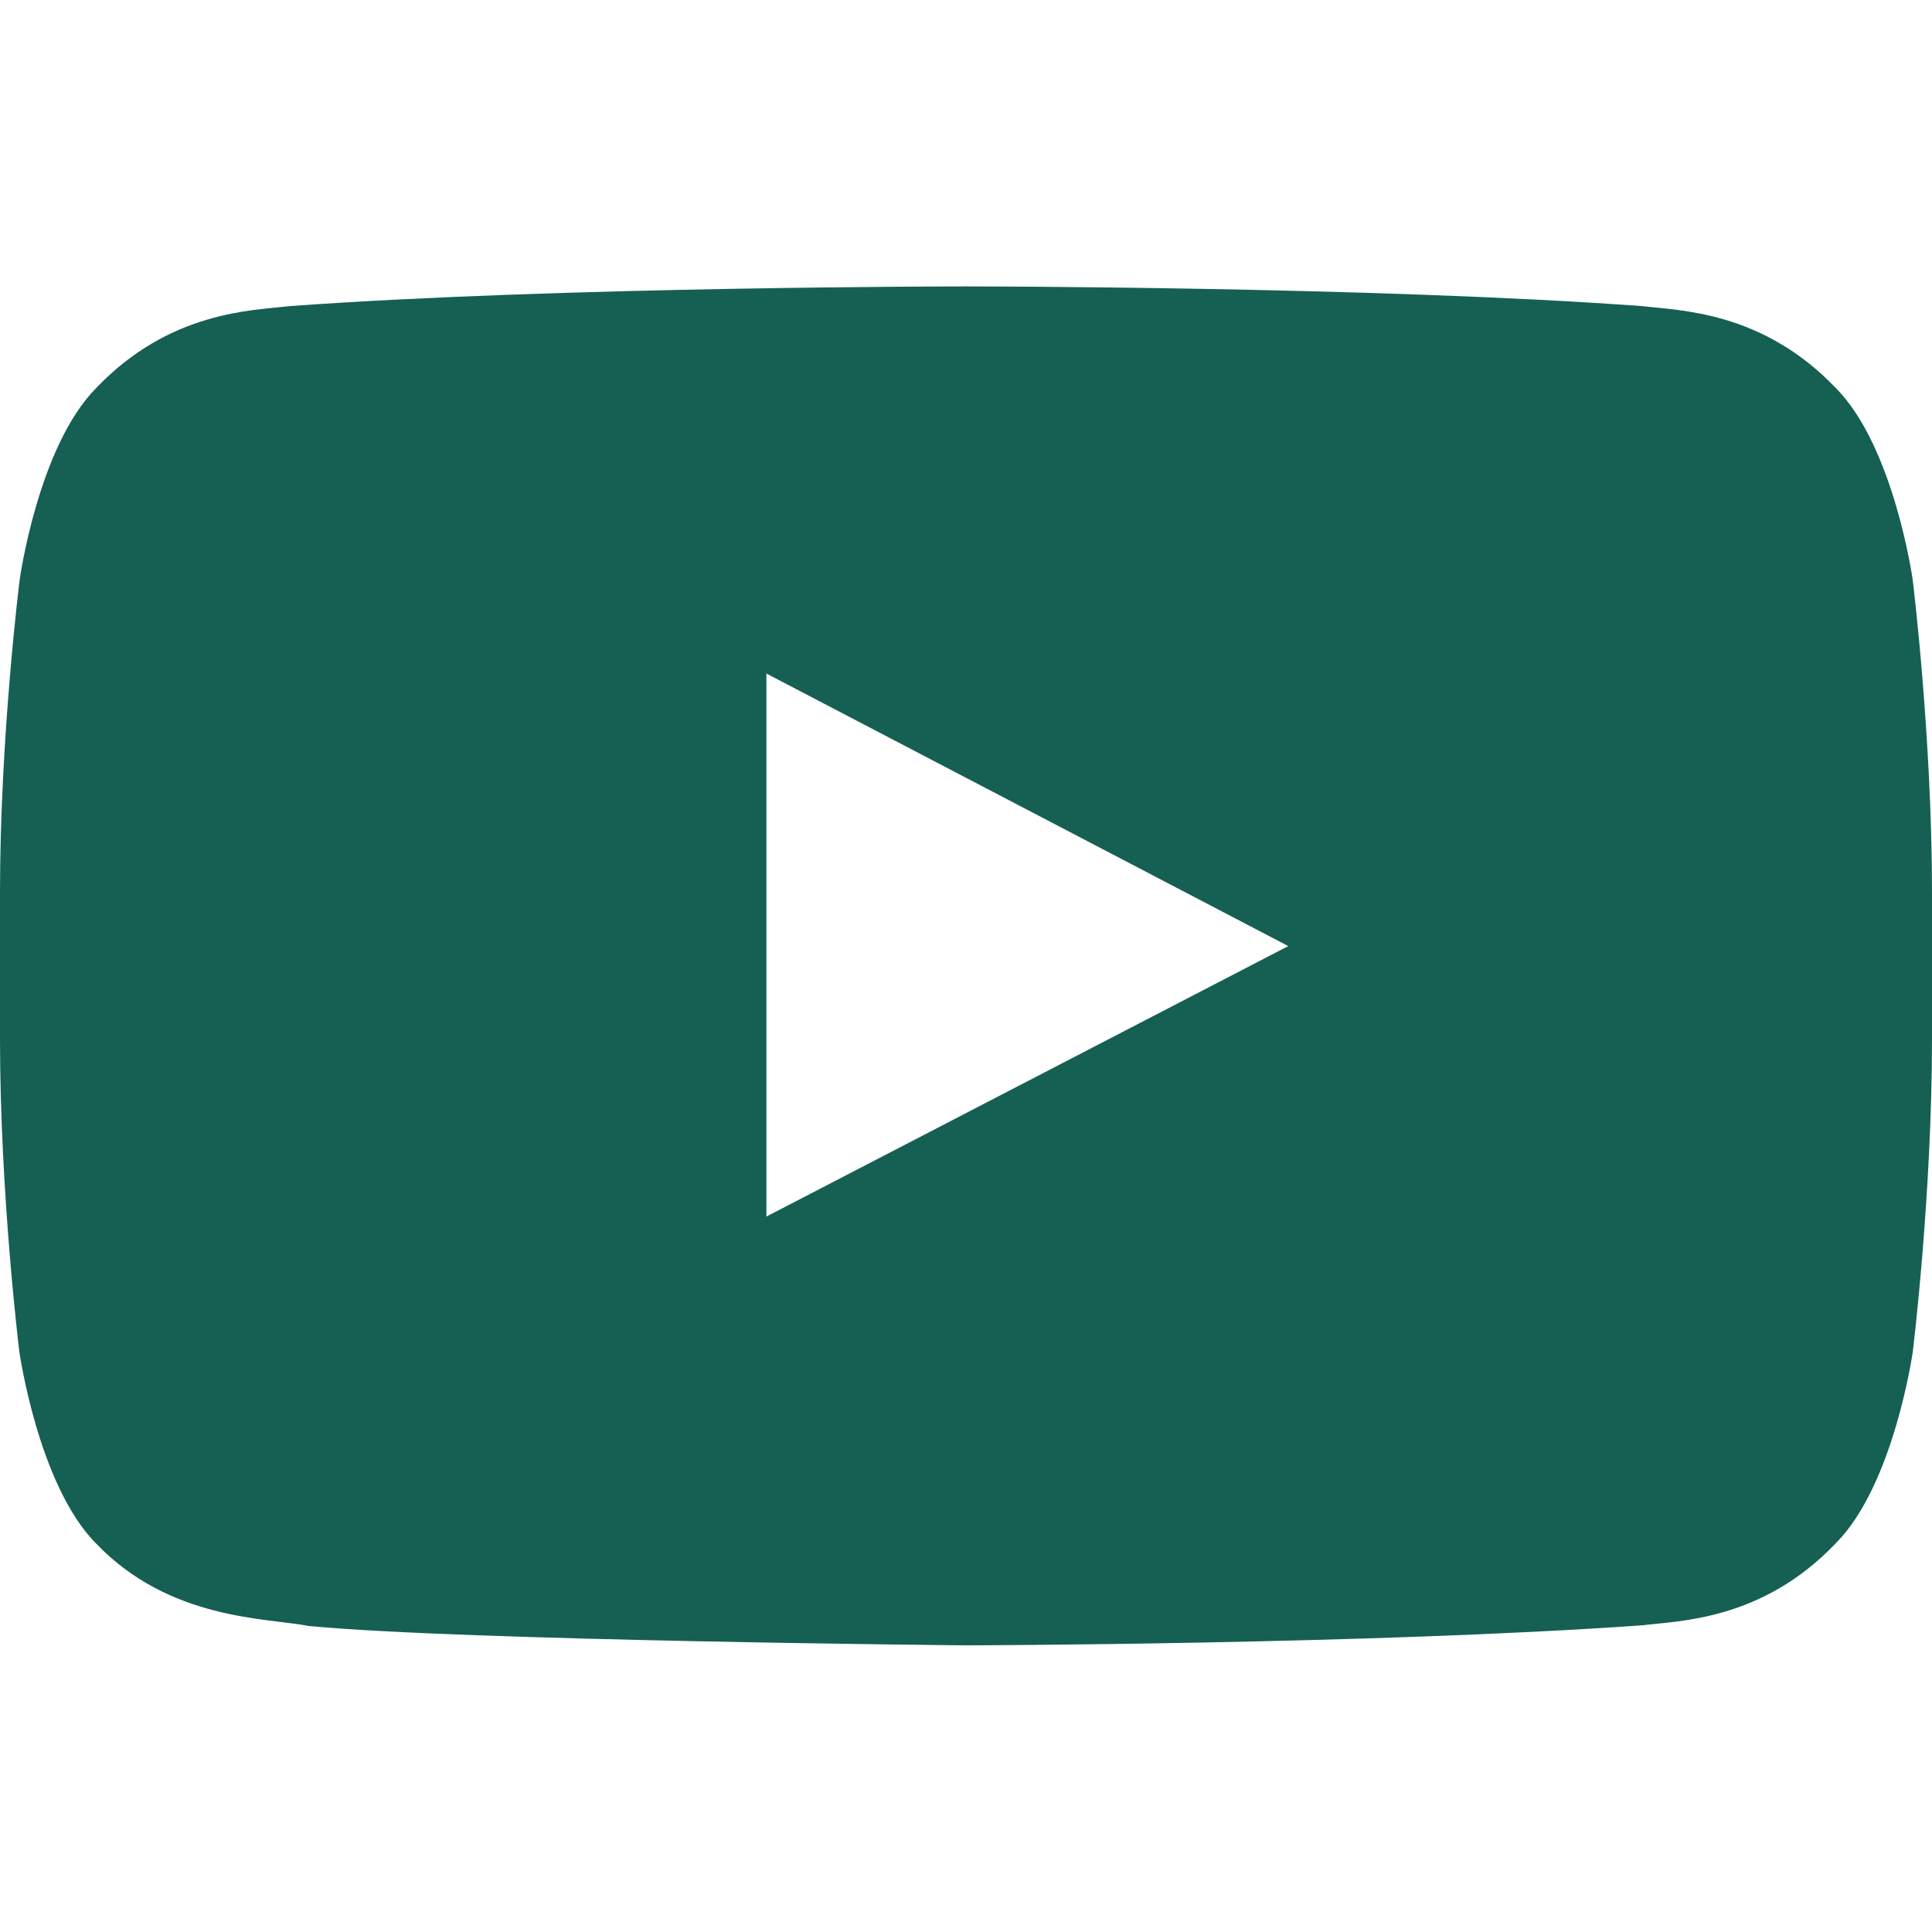
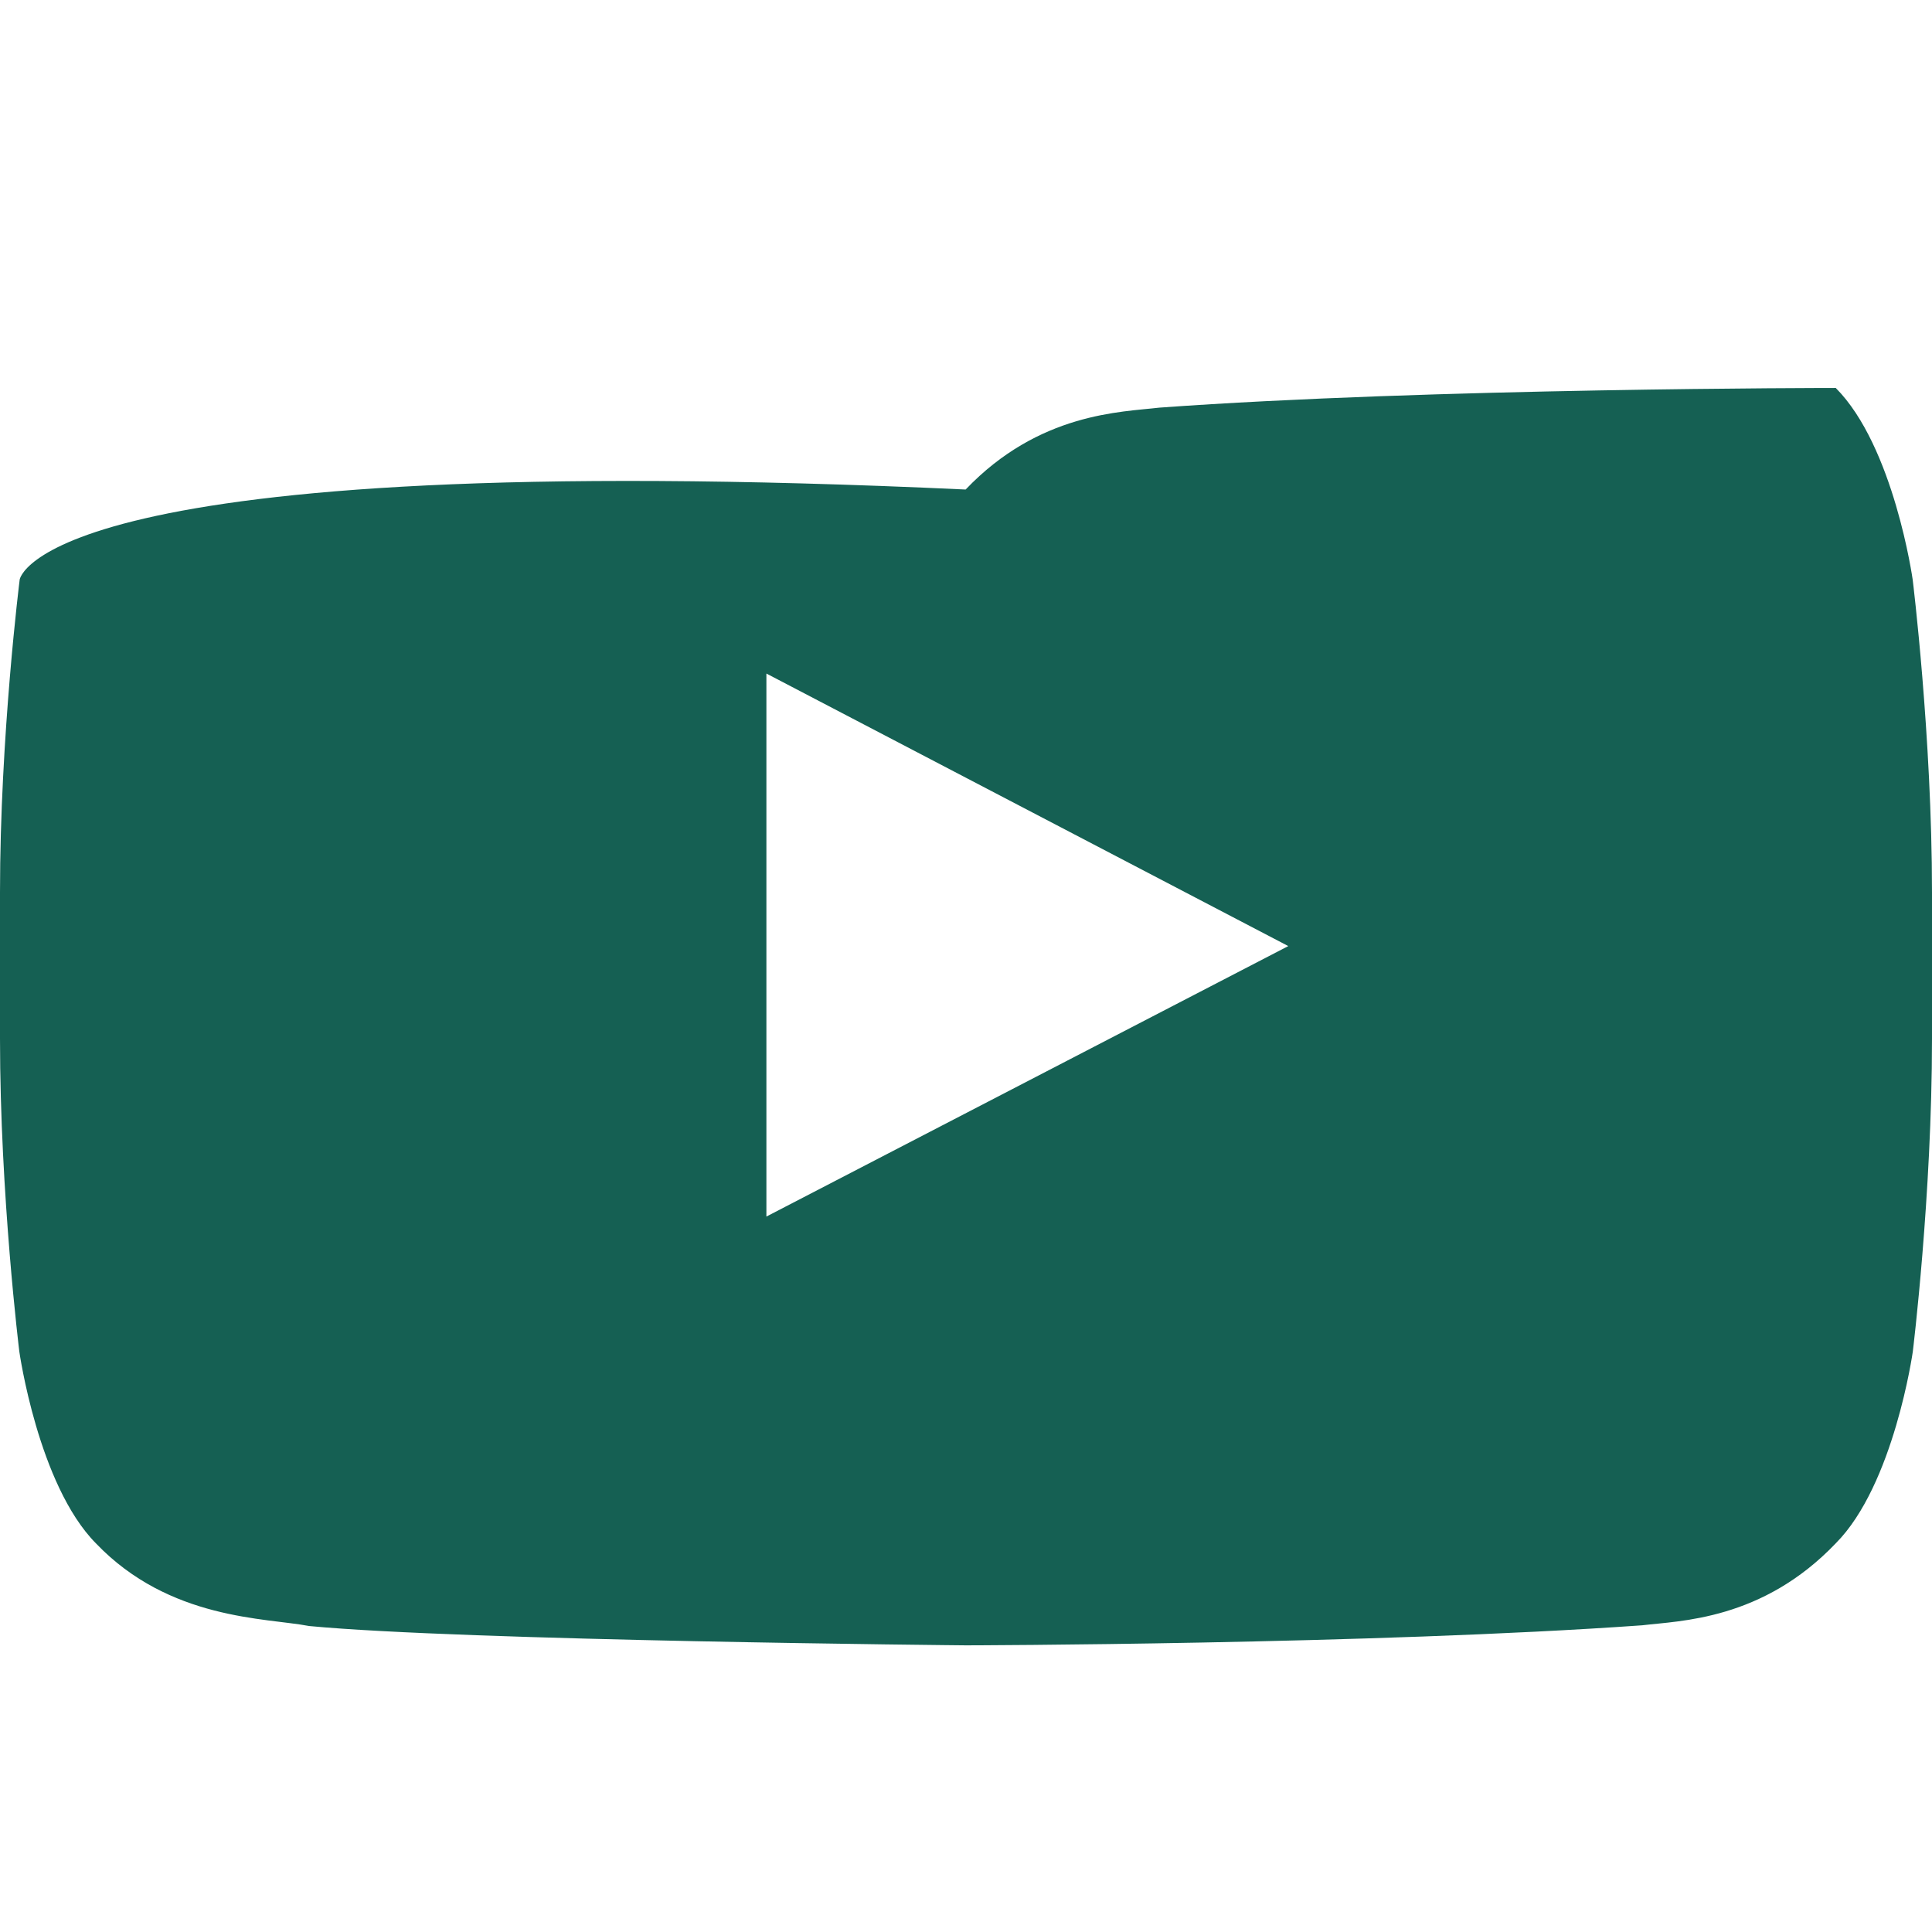
<svg xmlns="http://www.w3.org/2000/svg" viewBox="0 0 16 16" style="stroke: #156053;">
-   <path stroke-width="0" fill="#156053" d="M15.84 4.8s-.155-1.103-.637-1.587c-.61-.638-1.29-.64-1.603-.678-2.237-.163-5.597-.163-5.597-.163h-.006s-3.36 0-5.597.163c-.312.037-.994.04-1.603.678C.316 3.697.163 4.8.163 4.8S0 6.097 0 7.39v1.213c0 1.294.16 2.59.16 2.59s.156 1.104.634 1.588c.61.638 1.41.616 1.766.685 1.28.122 5.44.16 5.44.16s3.363-.007 5.6-.166c.313-.038.994-.041 1.603-.679.482-.484.638-1.587.638-1.587S16 9.9 16 8.604V7.39c0-1.294-.16-2.59-.16-2.59Zm-9.493 5.275V5.578l4.322 2.257-4.322 2.24Z" />
+   <path stroke-width="0" fill="#156053" d="M15.84 4.8s-.155-1.103-.637-1.587h-.006s-3.36 0-5.597.163c-.312.037-.994.04-1.603.678C.316 3.697.163 4.8.163 4.8S0 6.097 0 7.39v1.213c0 1.294.16 2.59.16 2.59s.156 1.104.634 1.588c.61.638 1.41.616 1.766.685 1.28.122 5.44.16 5.44.16s3.363-.007 5.6-.166c.313-.038.994-.041 1.603-.679.482-.484.638-1.587.638-1.587S16 9.9 16 8.604V7.39c0-1.294-.16-2.59-.16-2.59Zm-9.493 5.275V5.578l4.322 2.257-4.322 2.24Z" />
</svg>